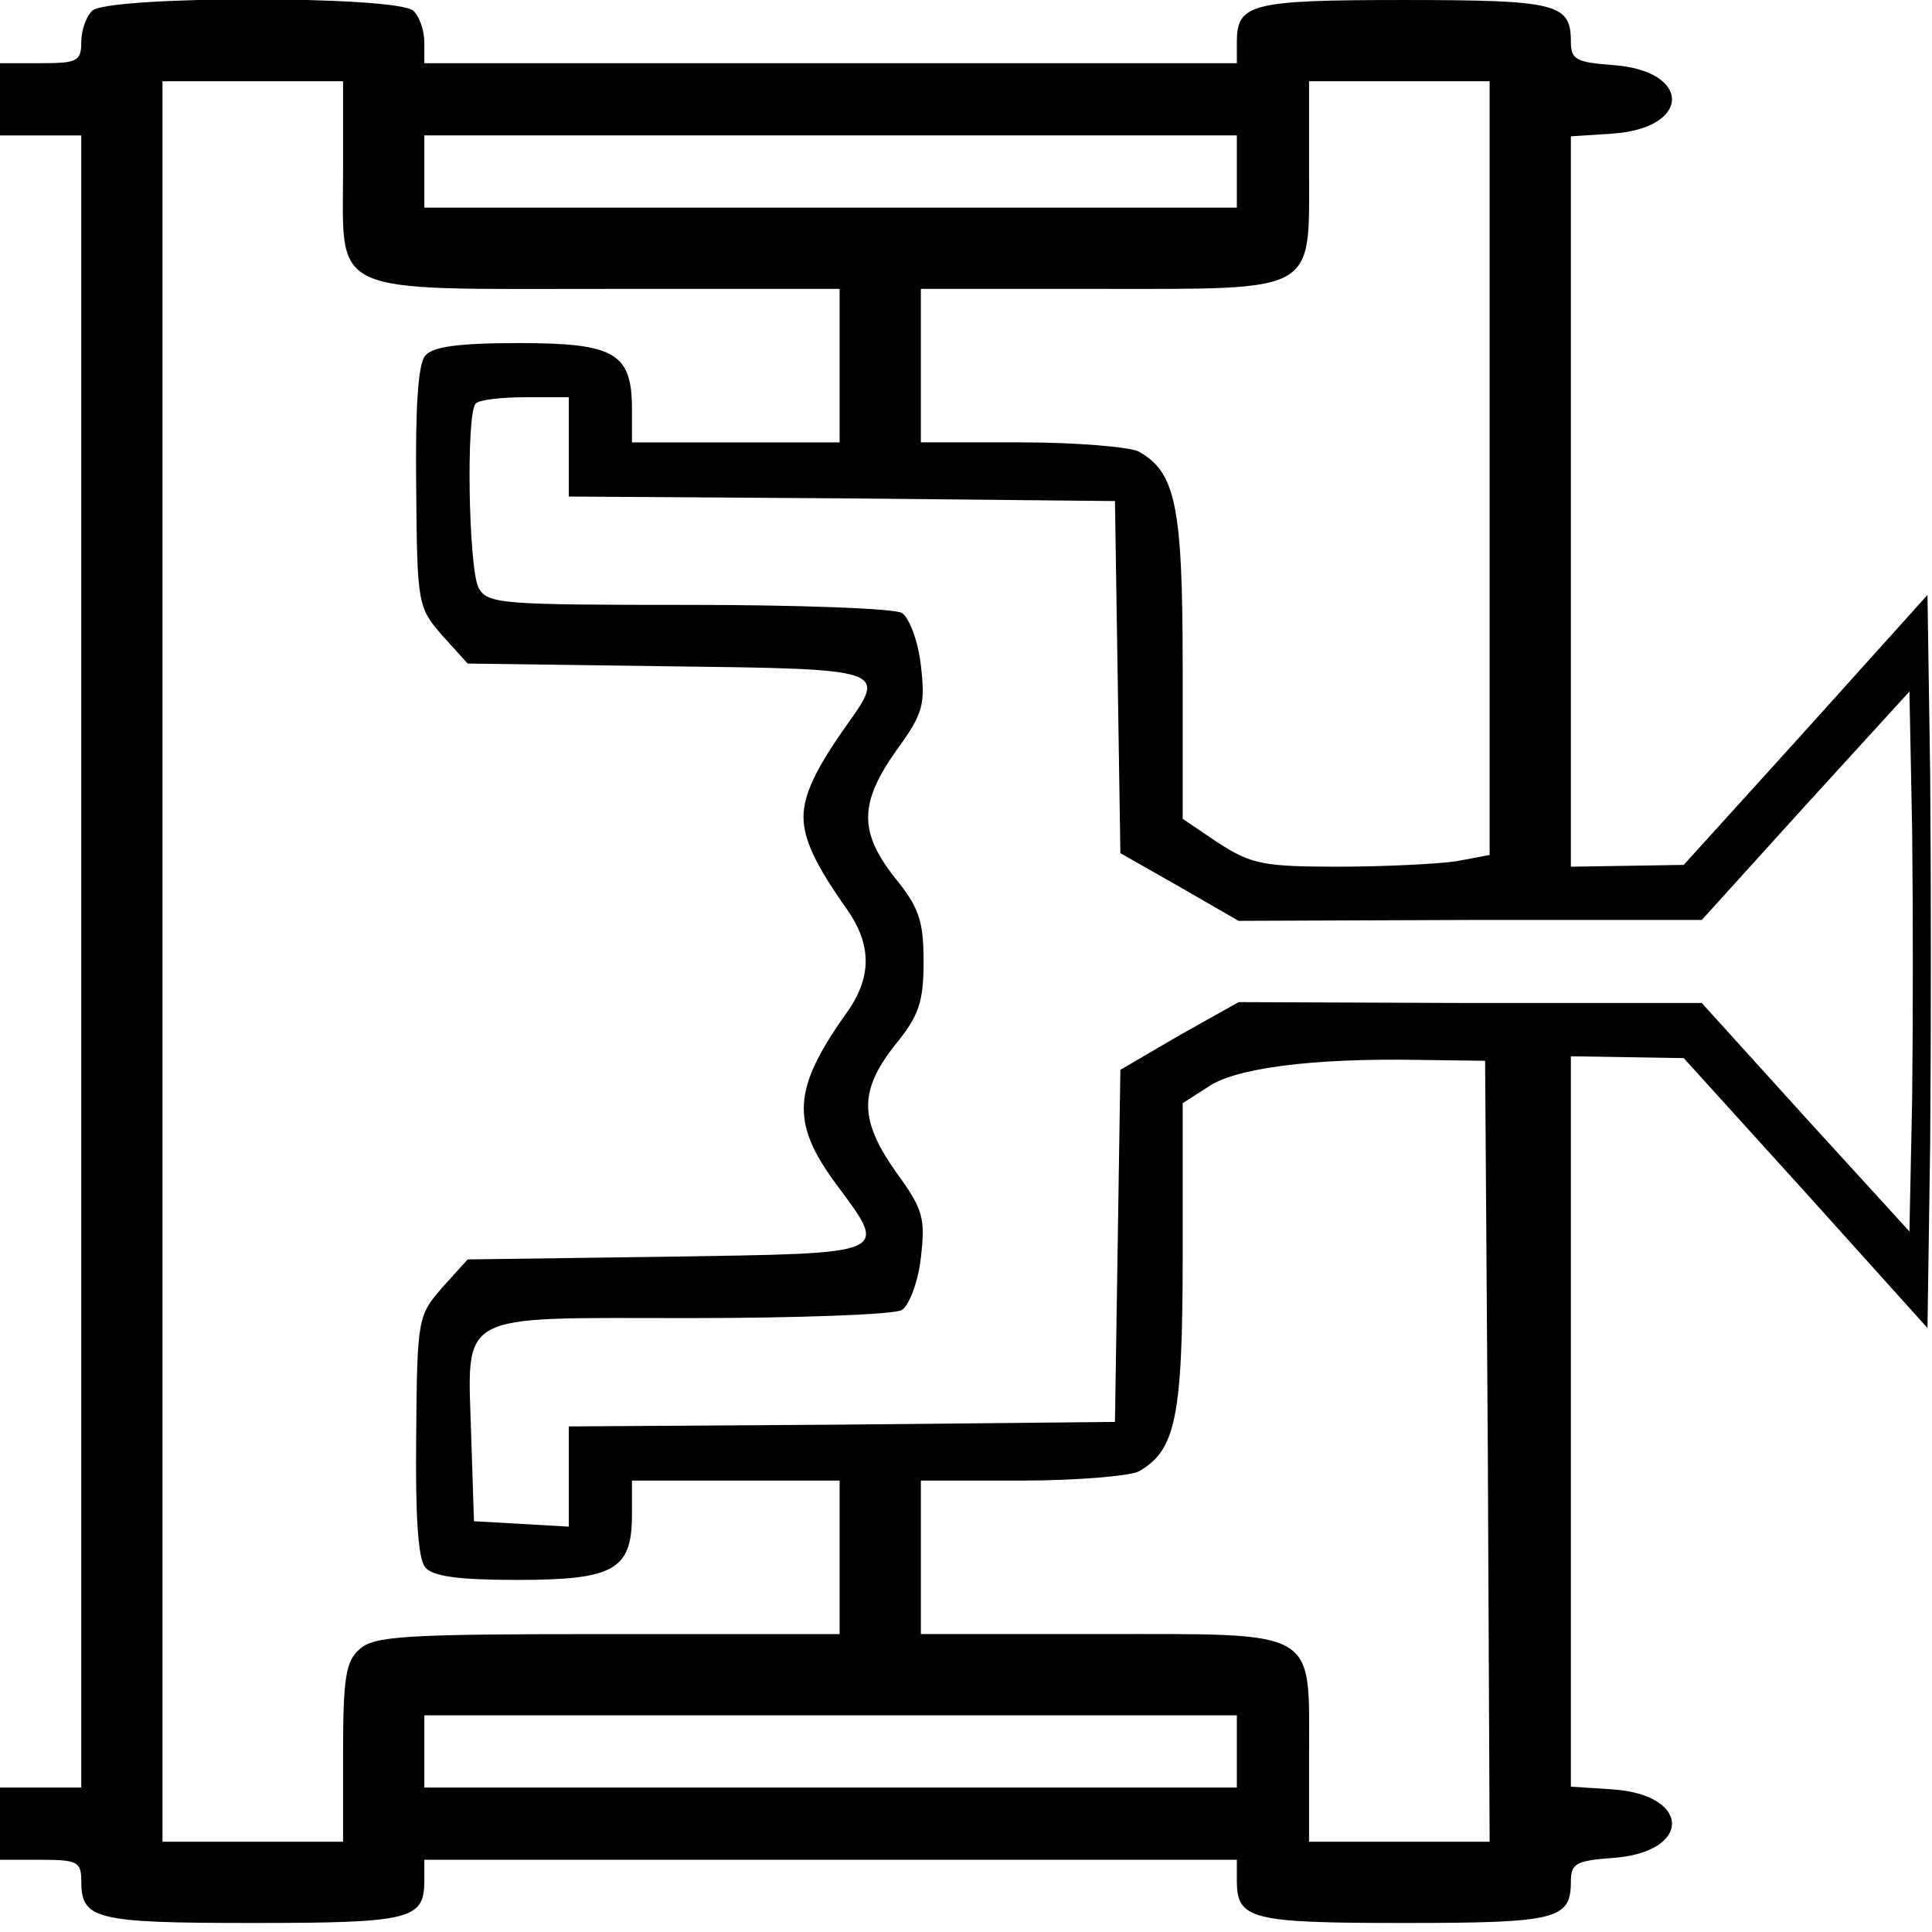
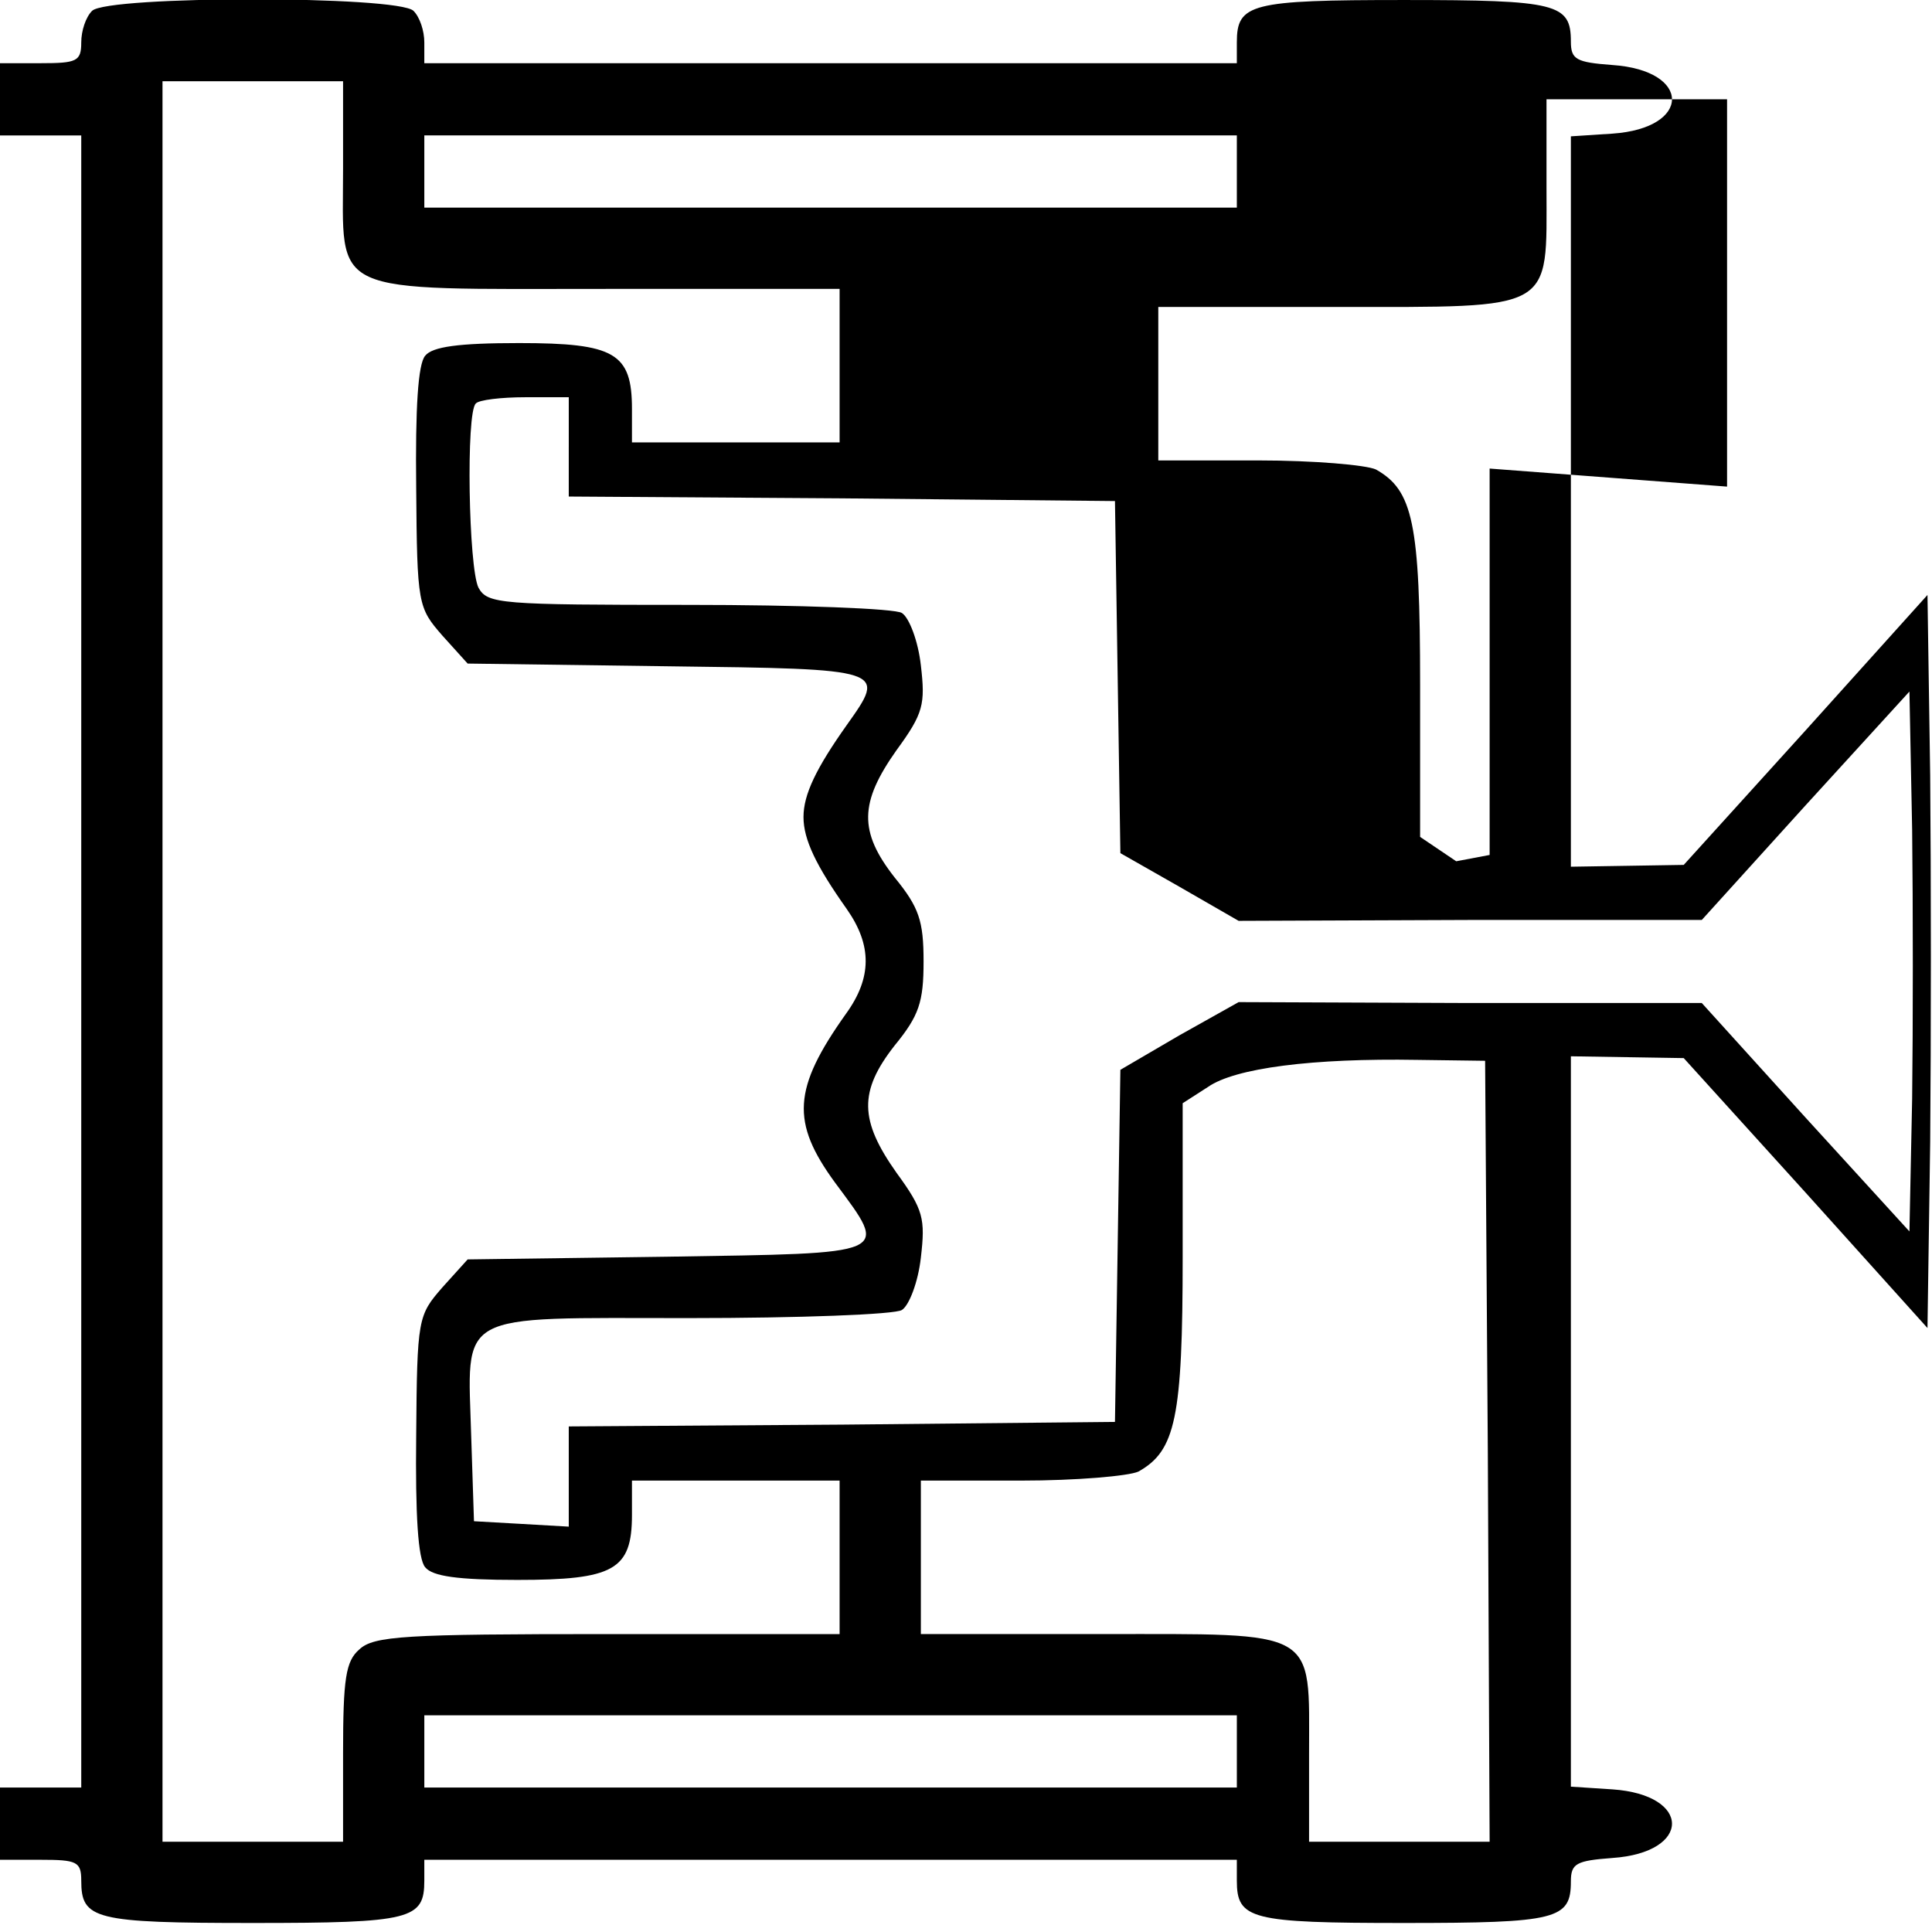
<svg xmlns="http://www.w3.org/2000/svg" version="1.0" width="214pt" height="214pt" viewBox="0 0 214 214" preserveAspectRatio="xMidYMid meet">
  <g transform="translate(0,214) scale(0.1,-0.1)" fill="#000000" stroke="none">
-     <path d="M102 2128 c-7 -7 -12 -22 -12 -35 0 -21 -5 -23 -45 -23 l-45 0 0 -40 0 -40 45 0 45 0 0 -915 0 -915 -45 0 -45 0 0 -40 0 -40 45 0 c40 0 45 -2 45 -23 0 -43 14 -47 190 -47 176 0 190 4 190 47 l0 23 450 0 450 0 0 -23 c0 -43 15 -47 185 -47 170 0 185 4 185 46 0 20 6 23 46 26 88 6 88 70 0 76 l-46 3 0 405 0 404 63 -1 62 -1 135 -149 135 -150 3 206 c1 114 1 296 0 406 l-3 200 -135 -150 -135 -149 -62 -1 -63 -1 0 404 0 405 46 3 c88 6 88 70 0 76 -40 3 -46 6 -46 26 0 42 -15 46 -185 46 -170 0 -185 -4 -185 -47 l0 -23 -450 0 -450 0 0 23 c0 13 -5 28 -12 35 -17 17 -339 17 -356 0z m278 -175 c0 -142 -20 -133 292 -133 l258 0 0 -85 0 -85 -115 0 -115 0 0 37 c0 62 -19 73 -125 73 -67 0 -96 -4 -104 -14 -8 -9 -11 -58 -10 -146 1 -130 2 -133 29 -164 l28 -31 221 -3 c244 -3 243 -3 199 -65 -34 -48 -48 -77 -48 -102 0 -25 14 -54 48 -102 28 -40 28 -76 -1 -116 -59 -83 -61 -120 -12 -187 60 -81 65 -78 -186 -82 l-221 -3 -28 -31 c-27 -31 -28 -34 -29 -164 -1 -88 2 -137 10 -146 8 -10 36 -14 102 -14 107 0 127 11 127 72 l0 38 115 0 115 0 0 -85 0 -85 -257 0 c-225 0 -259 -2 -275 -17 -15 -13 -18 -32 -18 -115 l0 -98 -100 0 -100 0 0 975 0 975 100 0 100 0 0 -97z m1270 -332 l0 -428 -37 -7 c-21 -3 -80 -6 -131 -6 -83 0 -96 3 -132 26 l-40 27 0 169 c0 179 -8 215 -49 238 -11 5 -69 10 -130 10 l-111 0 0 85 0 85 197 0 c244 0 233 -6 233 132 l0 98 100 0 100 0 0 -429z m-280 329 l0 -40 -450 0 -450 0 0 40 0 40 450 0 450 0 0 -40z m-740 -305 l0 -55 303 -2 302 -3 3 -195 3 -195 65 -37 66 -38 257 1 256 0 115 127 115 126 3 -153 c1 -84 1 -218 0 -298 l-3 -147 -115 126 -115 127 -256 0 -257 1 -66 -37 -65 -38 -3 -195 -3 -195 -302 -3 -303 -2 0 -56 0 -55 -52 3 -53 3 -3 92 c-4 142 -21 133 241 133 122 0 229 4 236 9 8 5 18 31 21 58 5 43 3 53 -27 94 -41 58 -42 90 -2 141 27 33 32 48 32 93 0 45 -5 60 -32 93 -40 51 -39 83 2 141 30 41 32 51 27 94 -3 27 -13 53 -21 58 -7 5 -114 9 -236 9 -209 0 -223 1 -233 19 -11 22 -14 194 -3 204 3 4 28 7 55 7 l48 0 0 -55z m1018 -1113 l2 -432 -100 0 -100 0 0 97 c0 140 12 133 -232 133 l-198 0 0 85 0 85 111 0 c61 0 119 5 130 10 41 23 49 59 49 238 l0 170 28 18 c30 21 116 32 232 30 l75 -1 3 -433z m-278 -332 l0 -40 -450 0 -450 0 0 40 0 40 450 0 450 0 0 -40z" />
+     <path d="M102 2128 c-7 -7 -12 -22 -12 -35 0 -21 -5 -23 -45 -23 l-45 0 0 -40 0 -40 45 0 45 0 0 -915 0 -915 -45 0 -45 0 0 -40 0 -40 45 0 c40 0 45 -2 45 -23 0 -43 14 -47 190 -47 176 0 190 4 190 47 l0 23 450 0 450 0 0 -23 c0 -43 15 -47 185 -47 170 0 185 4 185 46 0 20 6 23 46 26 88 6 88 70 0 76 l-46 3 0 405 0 404 63 -1 62 -1 135 -149 135 -150 3 206 c1 114 1 296 0 406 l-3 200 -135 -150 -135 -149 -62 -1 -63 -1 0 404 0 405 46 3 c88 6 88 70 0 76 -40 3 -46 6 -46 26 0 42 -15 46 -185 46 -170 0 -185 -4 -185 -47 l0 -23 -450 0 -450 0 0 23 c0 13 -5 28 -12 35 -17 17 -339 17 -356 0z m278 -175 c0 -142 -20 -133 292 -133 l258 0 0 -85 0 -85 -115 0 -115 0 0 37 c0 62 -19 73 -125 73 -67 0 -96 -4 -104 -14 -8 -9 -11 -58 -10 -146 1 -130 2 -133 29 -164 l28 -31 221 -3 c244 -3 243 -3 199 -65 -34 -48 -48 -77 -48 -102 0 -25 14 -54 48 -102 28 -40 28 -76 -1 -116 -59 -83 -61 -120 -12 -187 60 -81 65 -78 -186 -82 l-221 -3 -28 -31 c-27 -31 -28 -34 -29 -164 -1 -88 2 -137 10 -146 8 -10 36 -14 102 -14 107 0 127 11 127 72 l0 38 115 0 115 0 0 -85 0 -85 -257 0 c-225 0 -259 -2 -275 -17 -15 -13 -18 -32 -18 -115 l0 -98 -100 0 -100 0 0 975 0 975 100 0 100 0 0 -97z m1270 -332 l0 -428 -37 -7 l-40 27 0 169 c0 179 -8 215 -49 238 -11 5 -69 10 -130 10 l-111 0 0 85 0 85 197 0 c244 0 233 -6 233 132 l0 98 100 0 100 0 0 -429z m-280 329 l0 -40 -450 0 -450 0 0 40 0 40 450 0 450 0 0 -40z m-740 -305 l0 -55 303 -2 302 -3 3 -195 3 -195 65 -37 66 -38 257 1 256 0 115 127 115 126 3 -153 c1 -84 1 -218 0 -298 l-3 -147 -115 126 -115 127 -256 0 -257 1 -66 -37 -65 -38 -3 -195 -3 -195 -302 -3 -303 -2 0 -56 0 -55 -52 3 -53 3 -3 92 c-4 142 -21 133 241 133 122 0 229 4 236 9 8 5 18 31 21 58 5 43 3 53 -27 94 -41 58 -42 90 -2 141 27 33 32 48 32 93 0 45 -5 60 -32 93 -40 51 -39 83 2 141 30 41 32 51 27 94 -3 27 -13 53 -21 58 -7 5 -114 9 -236 9 -209 0 -223 1 -233 19 -11 22 -14 194 -3 204 3 4 28 7 55 7 l48 0 0 -55z m1018 -1113 l2 -432 -100 0 -100 0 0 97 c0 140 12 133 -232 133 l-198 0 0 85 0 85 111 0 c61 0 119 5 130 10 41 23 49 59 49 238 l0 170 28 18 c30 21 116 32 232 30 l75 -1 3 -433z m-278 -332 l0 -40 -450 0 -450 0 0 40 0 40 450 0 450 0 0 -40z" />
  </g>
</svg>